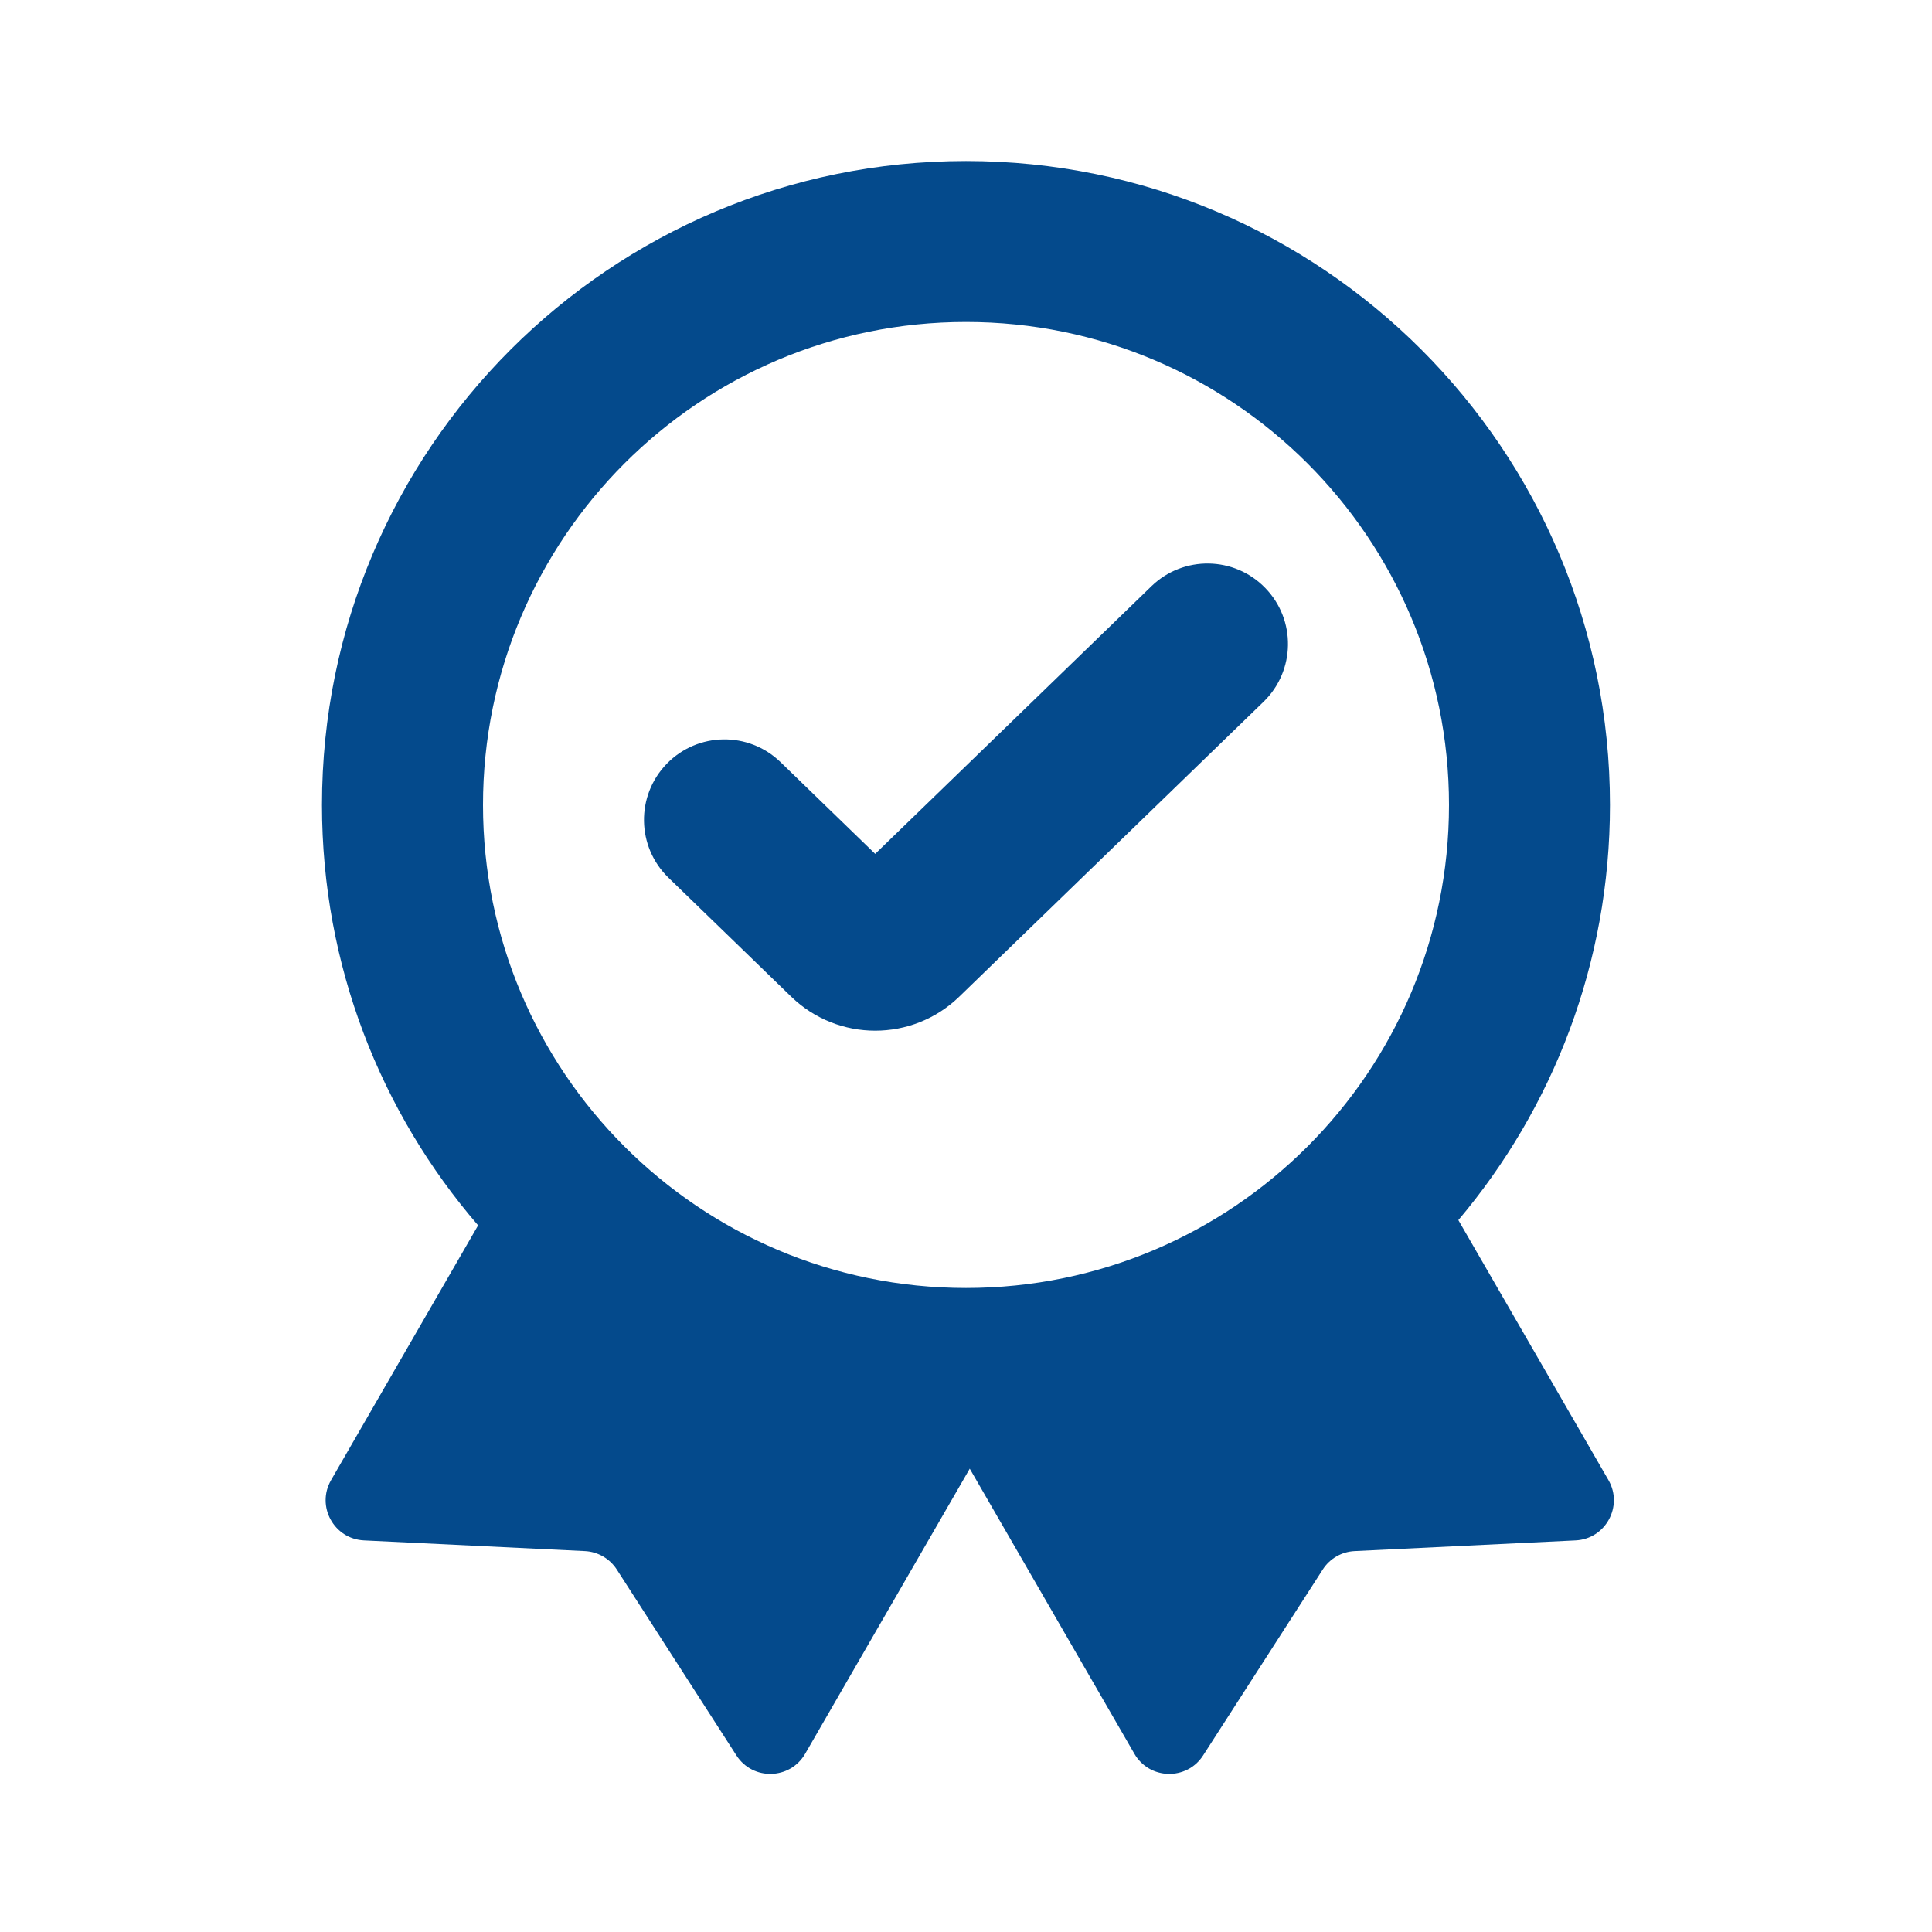
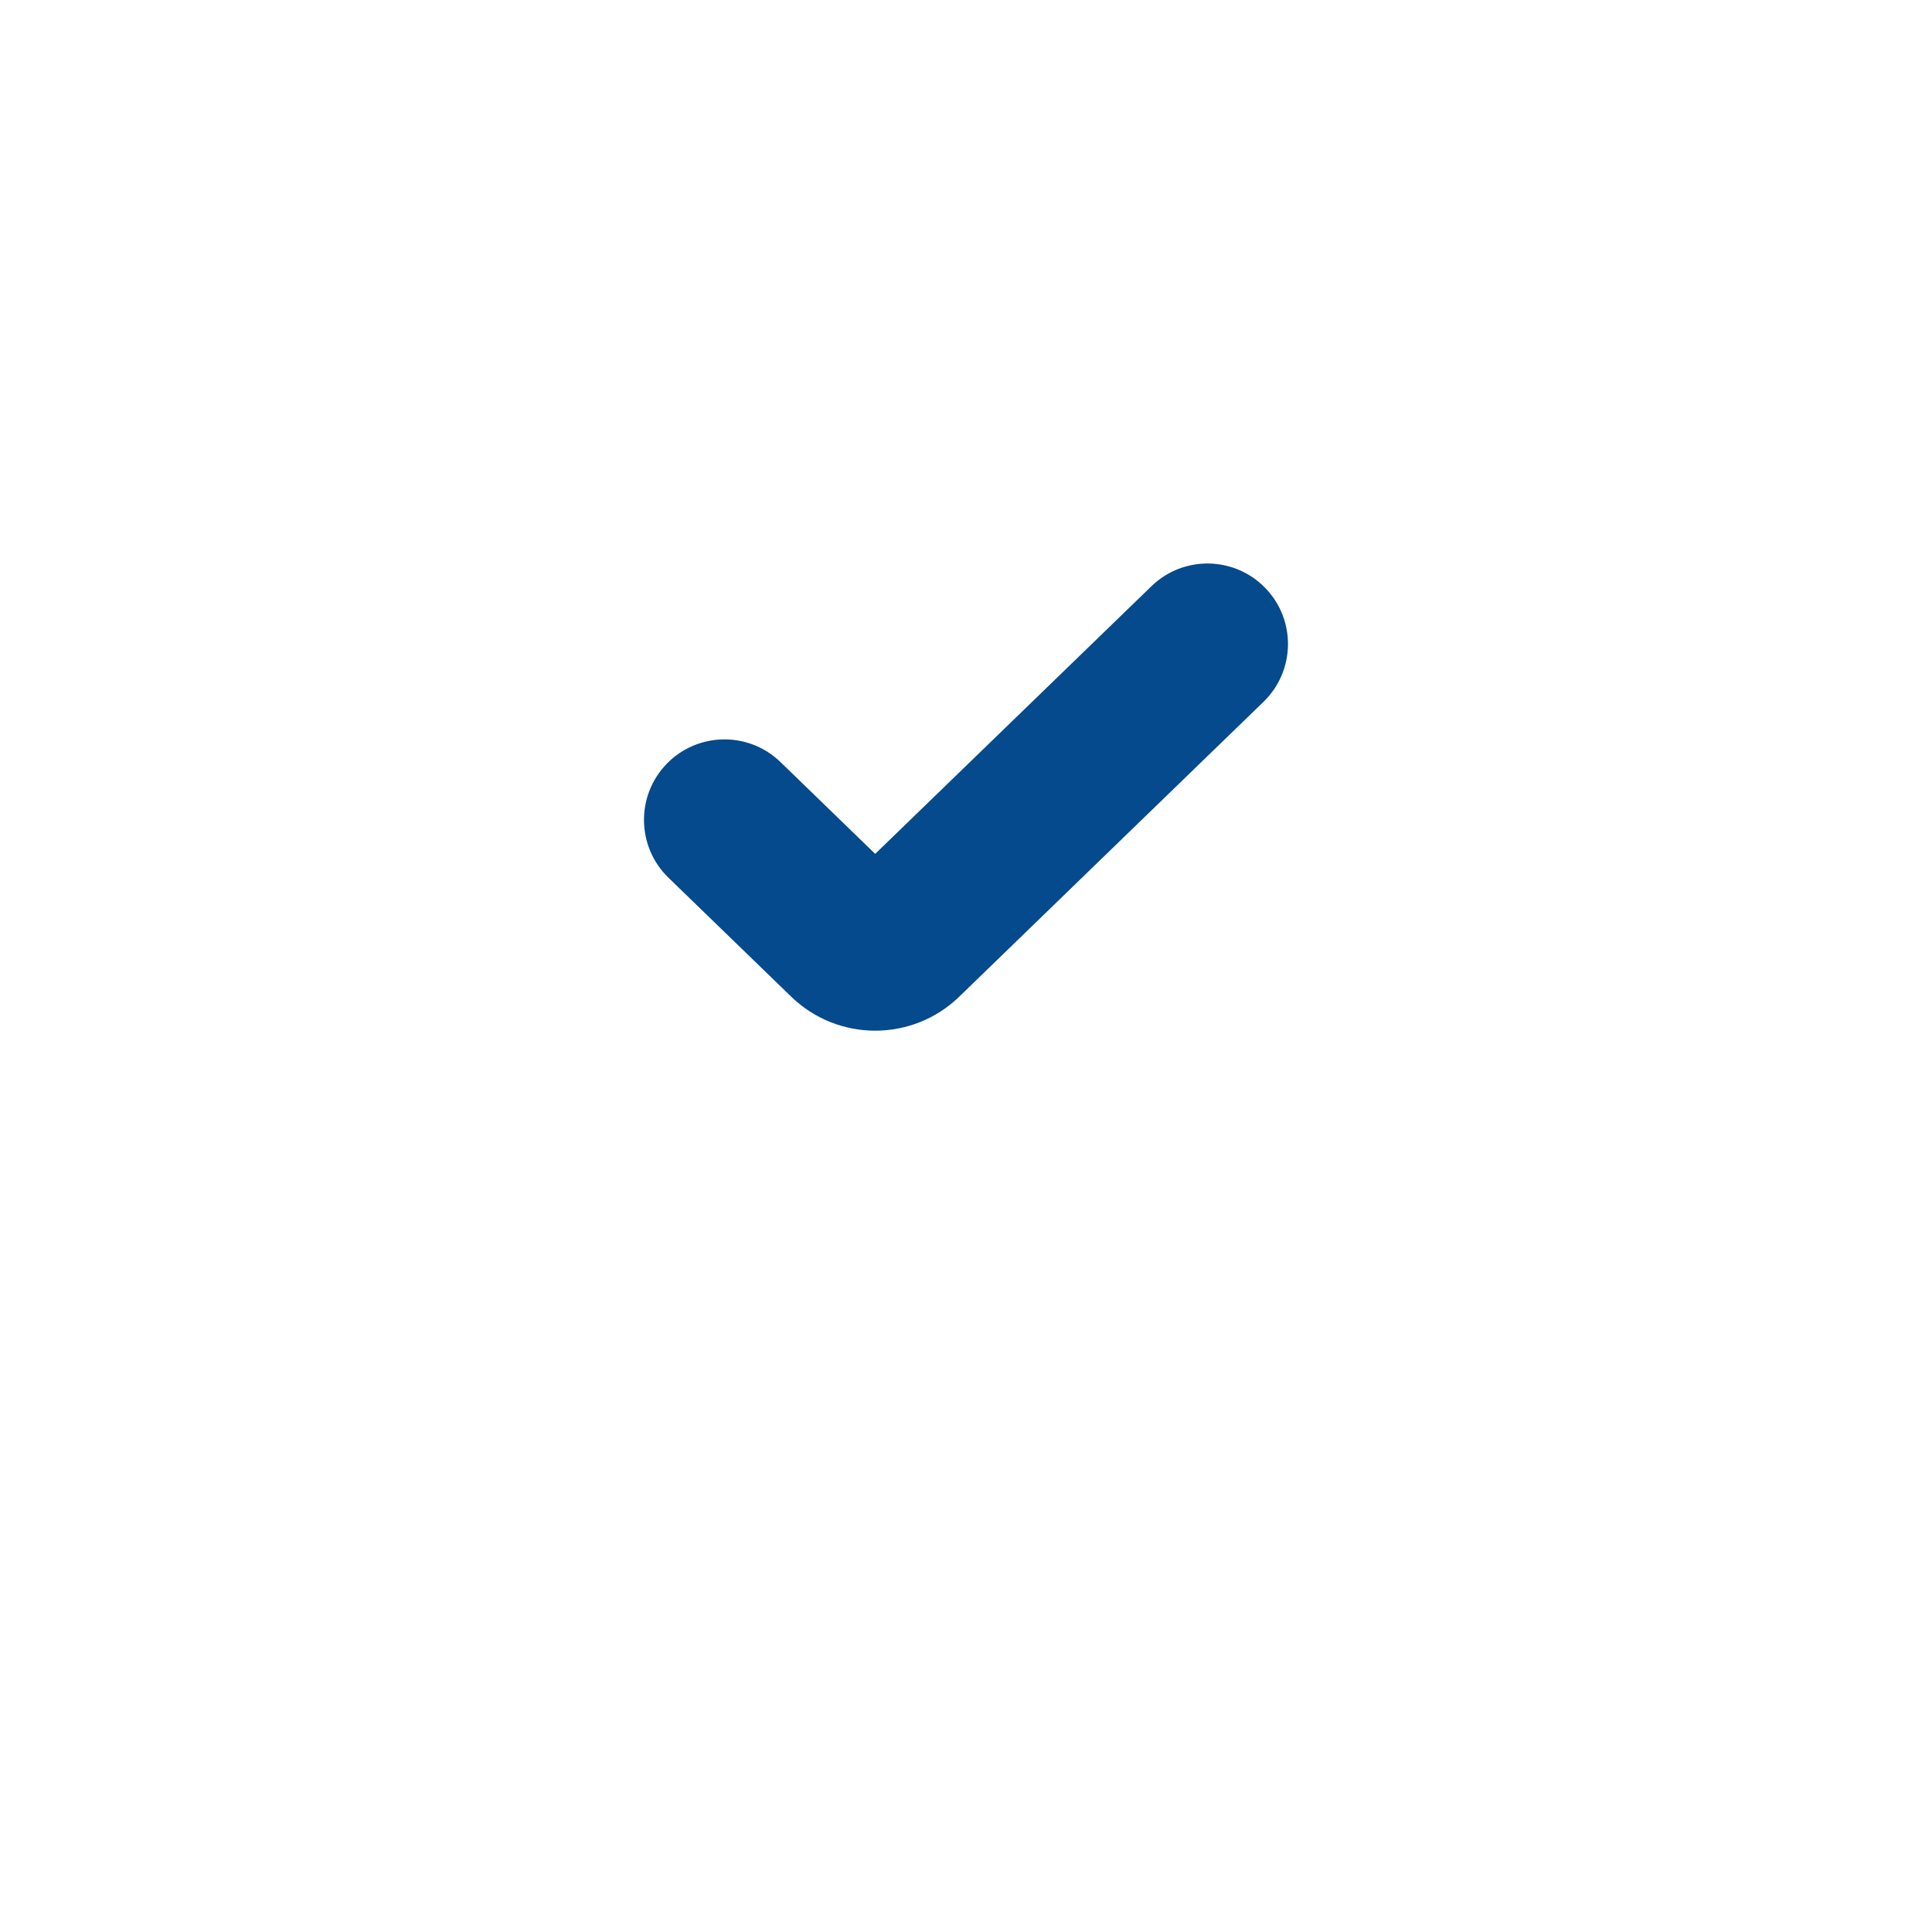
<svg xmlns="http://www.w3.org/2000/svg" width="32" height="32" viewBox="0 0 32 32" fill="none">
  <path d="M20.928 11.624C21.456 11.111 21.47 10.267 20.957 9.739C20.445 9.21 19.601 9.197 19.072 9.709L14.496 14.143L12.928 12.623C12.399 12.11 11.555 12.123 11.042 12.652C10.53 13.181 10.543 14.025 11.072 14.538L13.105 16.508C13.88 17.259 15.113 17.259 15.888 16.508L20.928 11.624Z" fill="#044A8C" />
-   <path fill-rule="evenodd" clip-rule="evenodd" d="M24.155 20.209C25.722 18.352 26.666 15.953 26.666 13.333C26.666 7.442 21.891 2.667 16 2.667C10.109 2.667 5.333 7.442 5.333 13.333C5.333 15.994 6.308 18.428 7.919 20.296L5.484 24.515C5.234 24.947 5.53 25.49 6.029 25.514L9.687 25.691C9.902 25.701 10.099 25.815 10.216 25.996L12.198 29.076C12.468 29.495 13.086 29.48 13.336 29.048L16.062 24.326L18.789 29.048C19.038 29.48 19.657 29.495 19.927 29.076L21.909 25.996C22.025 25.815 22.222 25.701 22.437 25.691L26.096 25.514C26.594 25.49 26.89 24.947 26.641 24.515L24.155 20.209ZM24 13.333C24 17.751 20.418 21.333 16 21.333C11.581 21.333 8 17.751 8 13.333C8 8.915 11.581 5.333 16 5.333C20.418 5.333 24 8.915 24 13.333Z" fill="#044A8C" />
</svg>